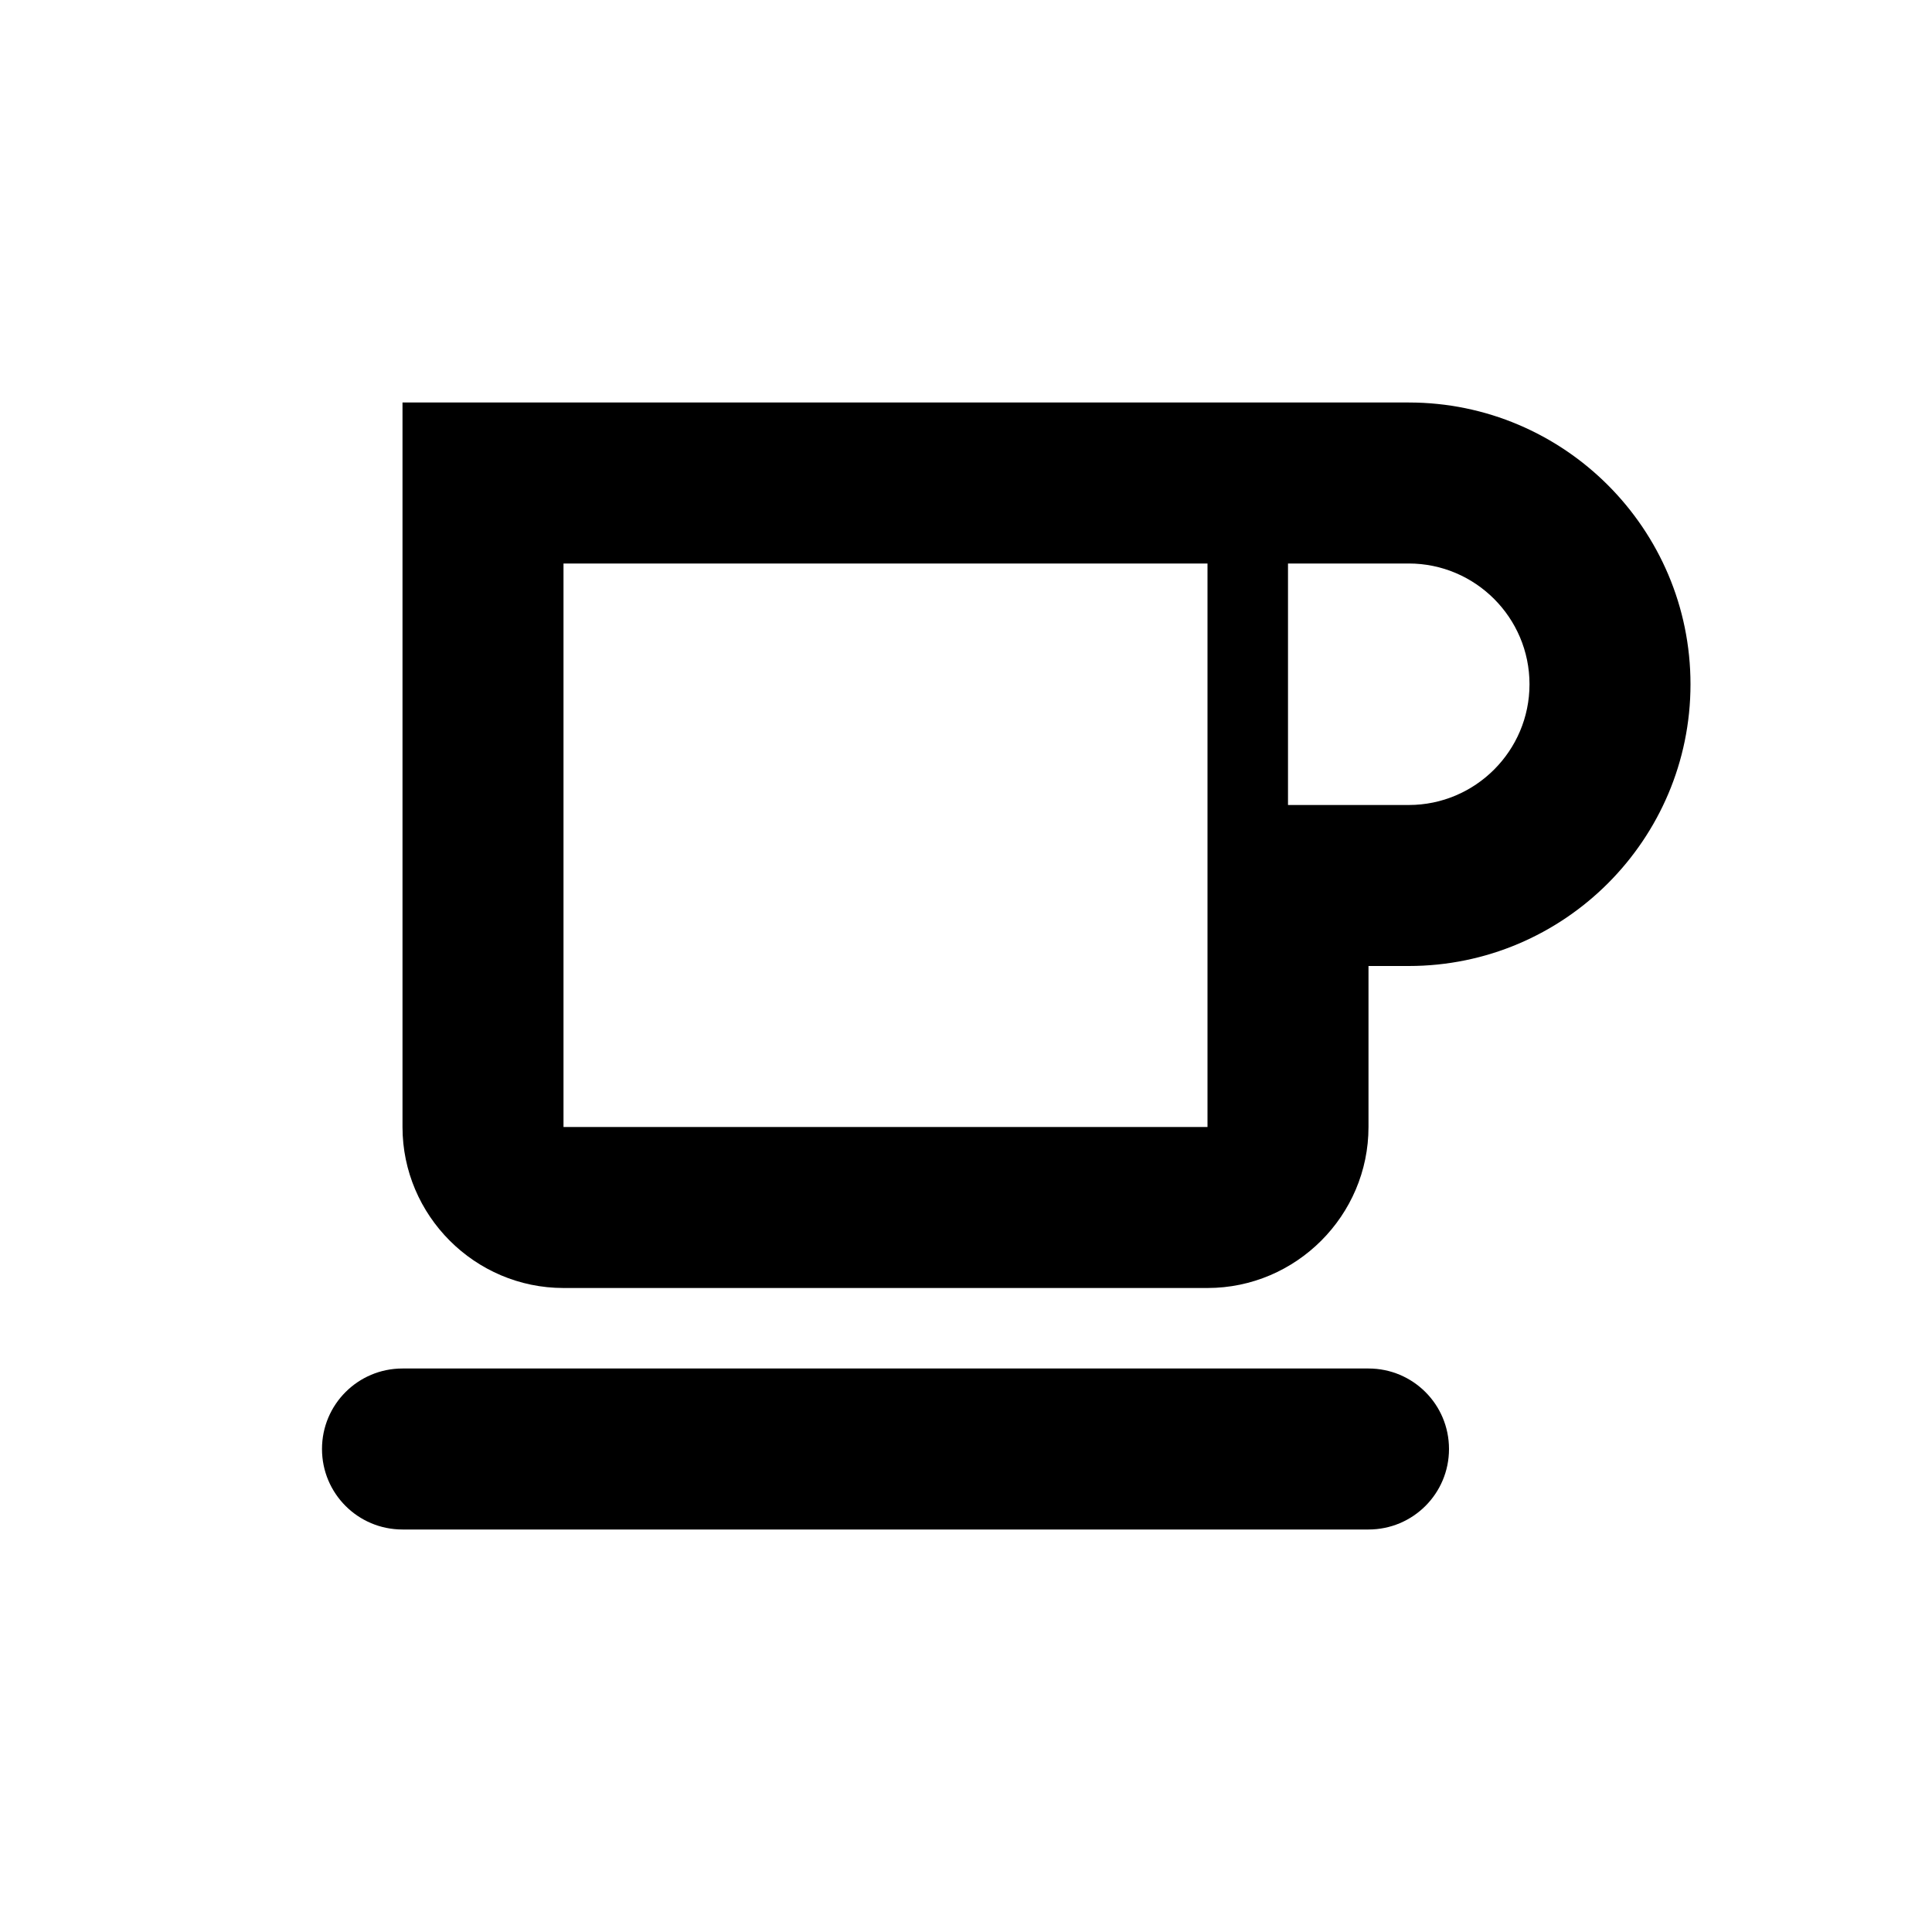
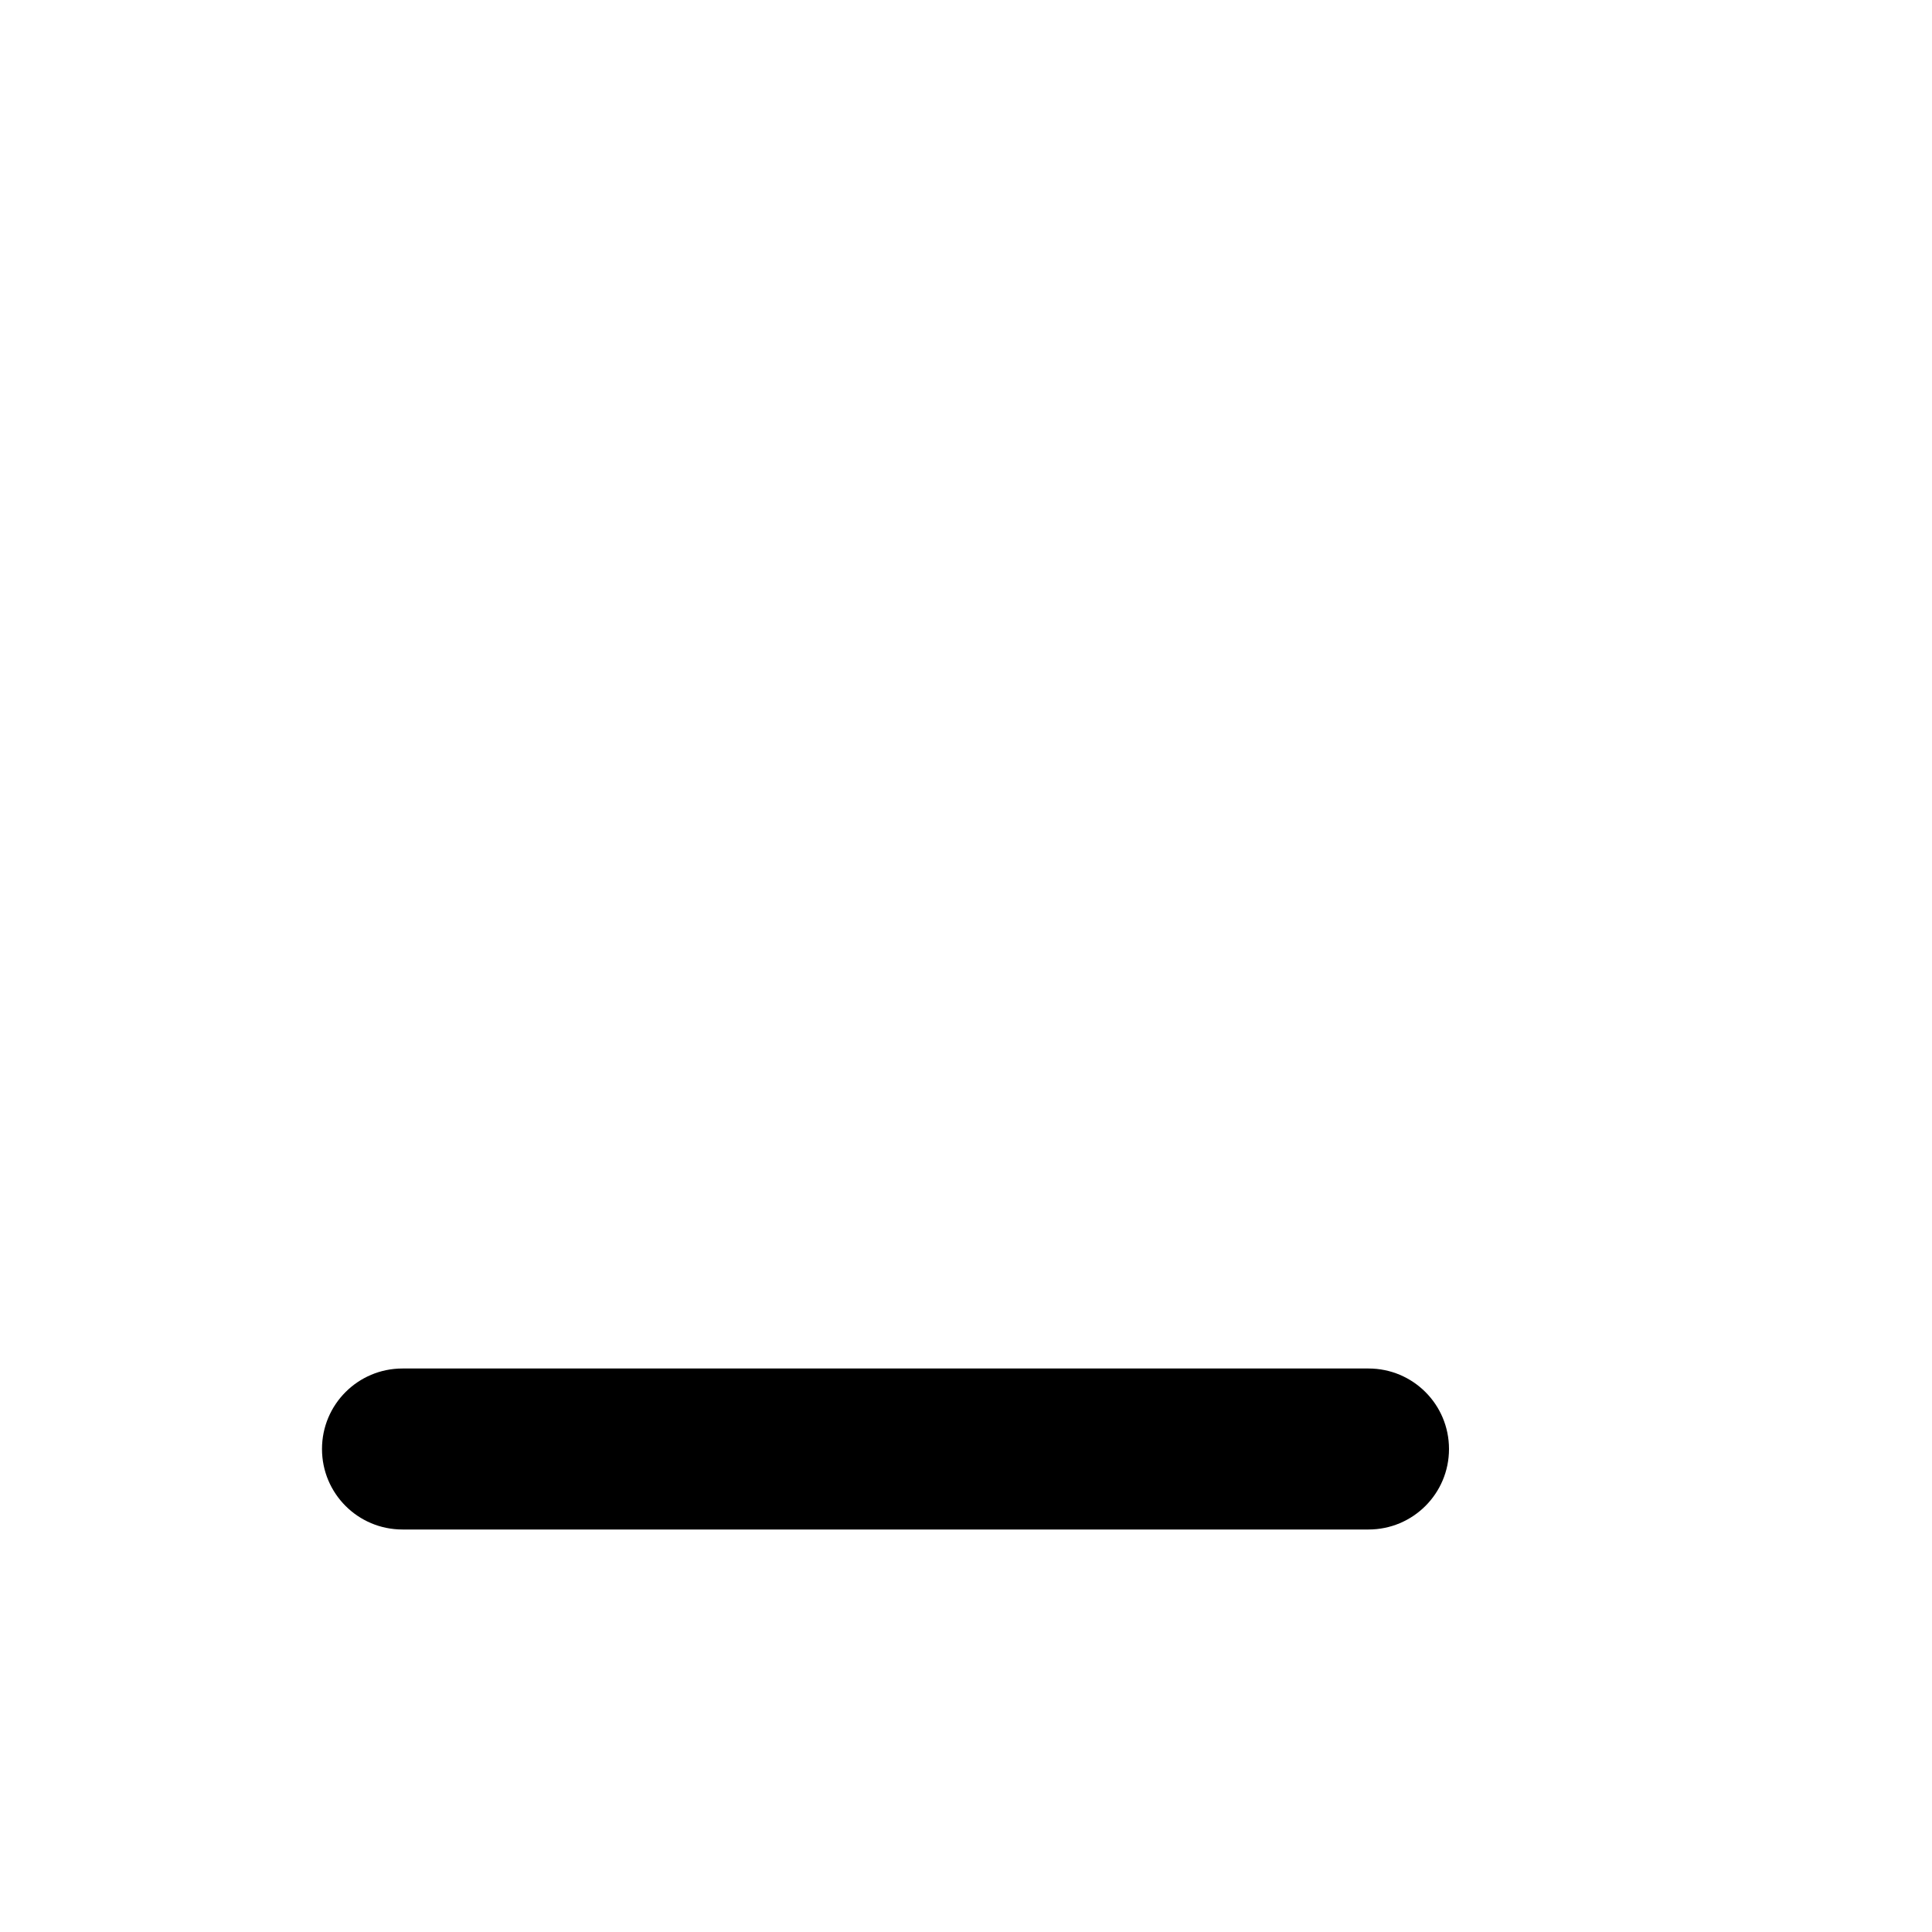
<svg xmlns="http://www.w3.org/2000/svg" baseProfile="tiny" height="24px" version="1.2" viewBox="0 0 24 24" width="24px" xml:space="preserve">
  <g id="Layer_1">
    <g>
      <path d="M17,19H5c-0.553,0-1-0.447-1-1s0.447-1,1-1h12c0.553,0,1,0.447,1,1S17.553,19,17,19z" />
    </g>
-     <path d="M17.5,5H5v9c0,1.1,0.9,2,2,2h8c1.1,0,2-0.9,2-2v-2h0.5c1.93,0,3.5-1.57,3.5-3.5S19.43,5,17.5,5z M15,14H7V7h8V14z M17.5,10   H16V7h1.5C18.327,7,19,7.673,19,8.5S18.327,10,17.5,10z" />
  </g>
</svg>